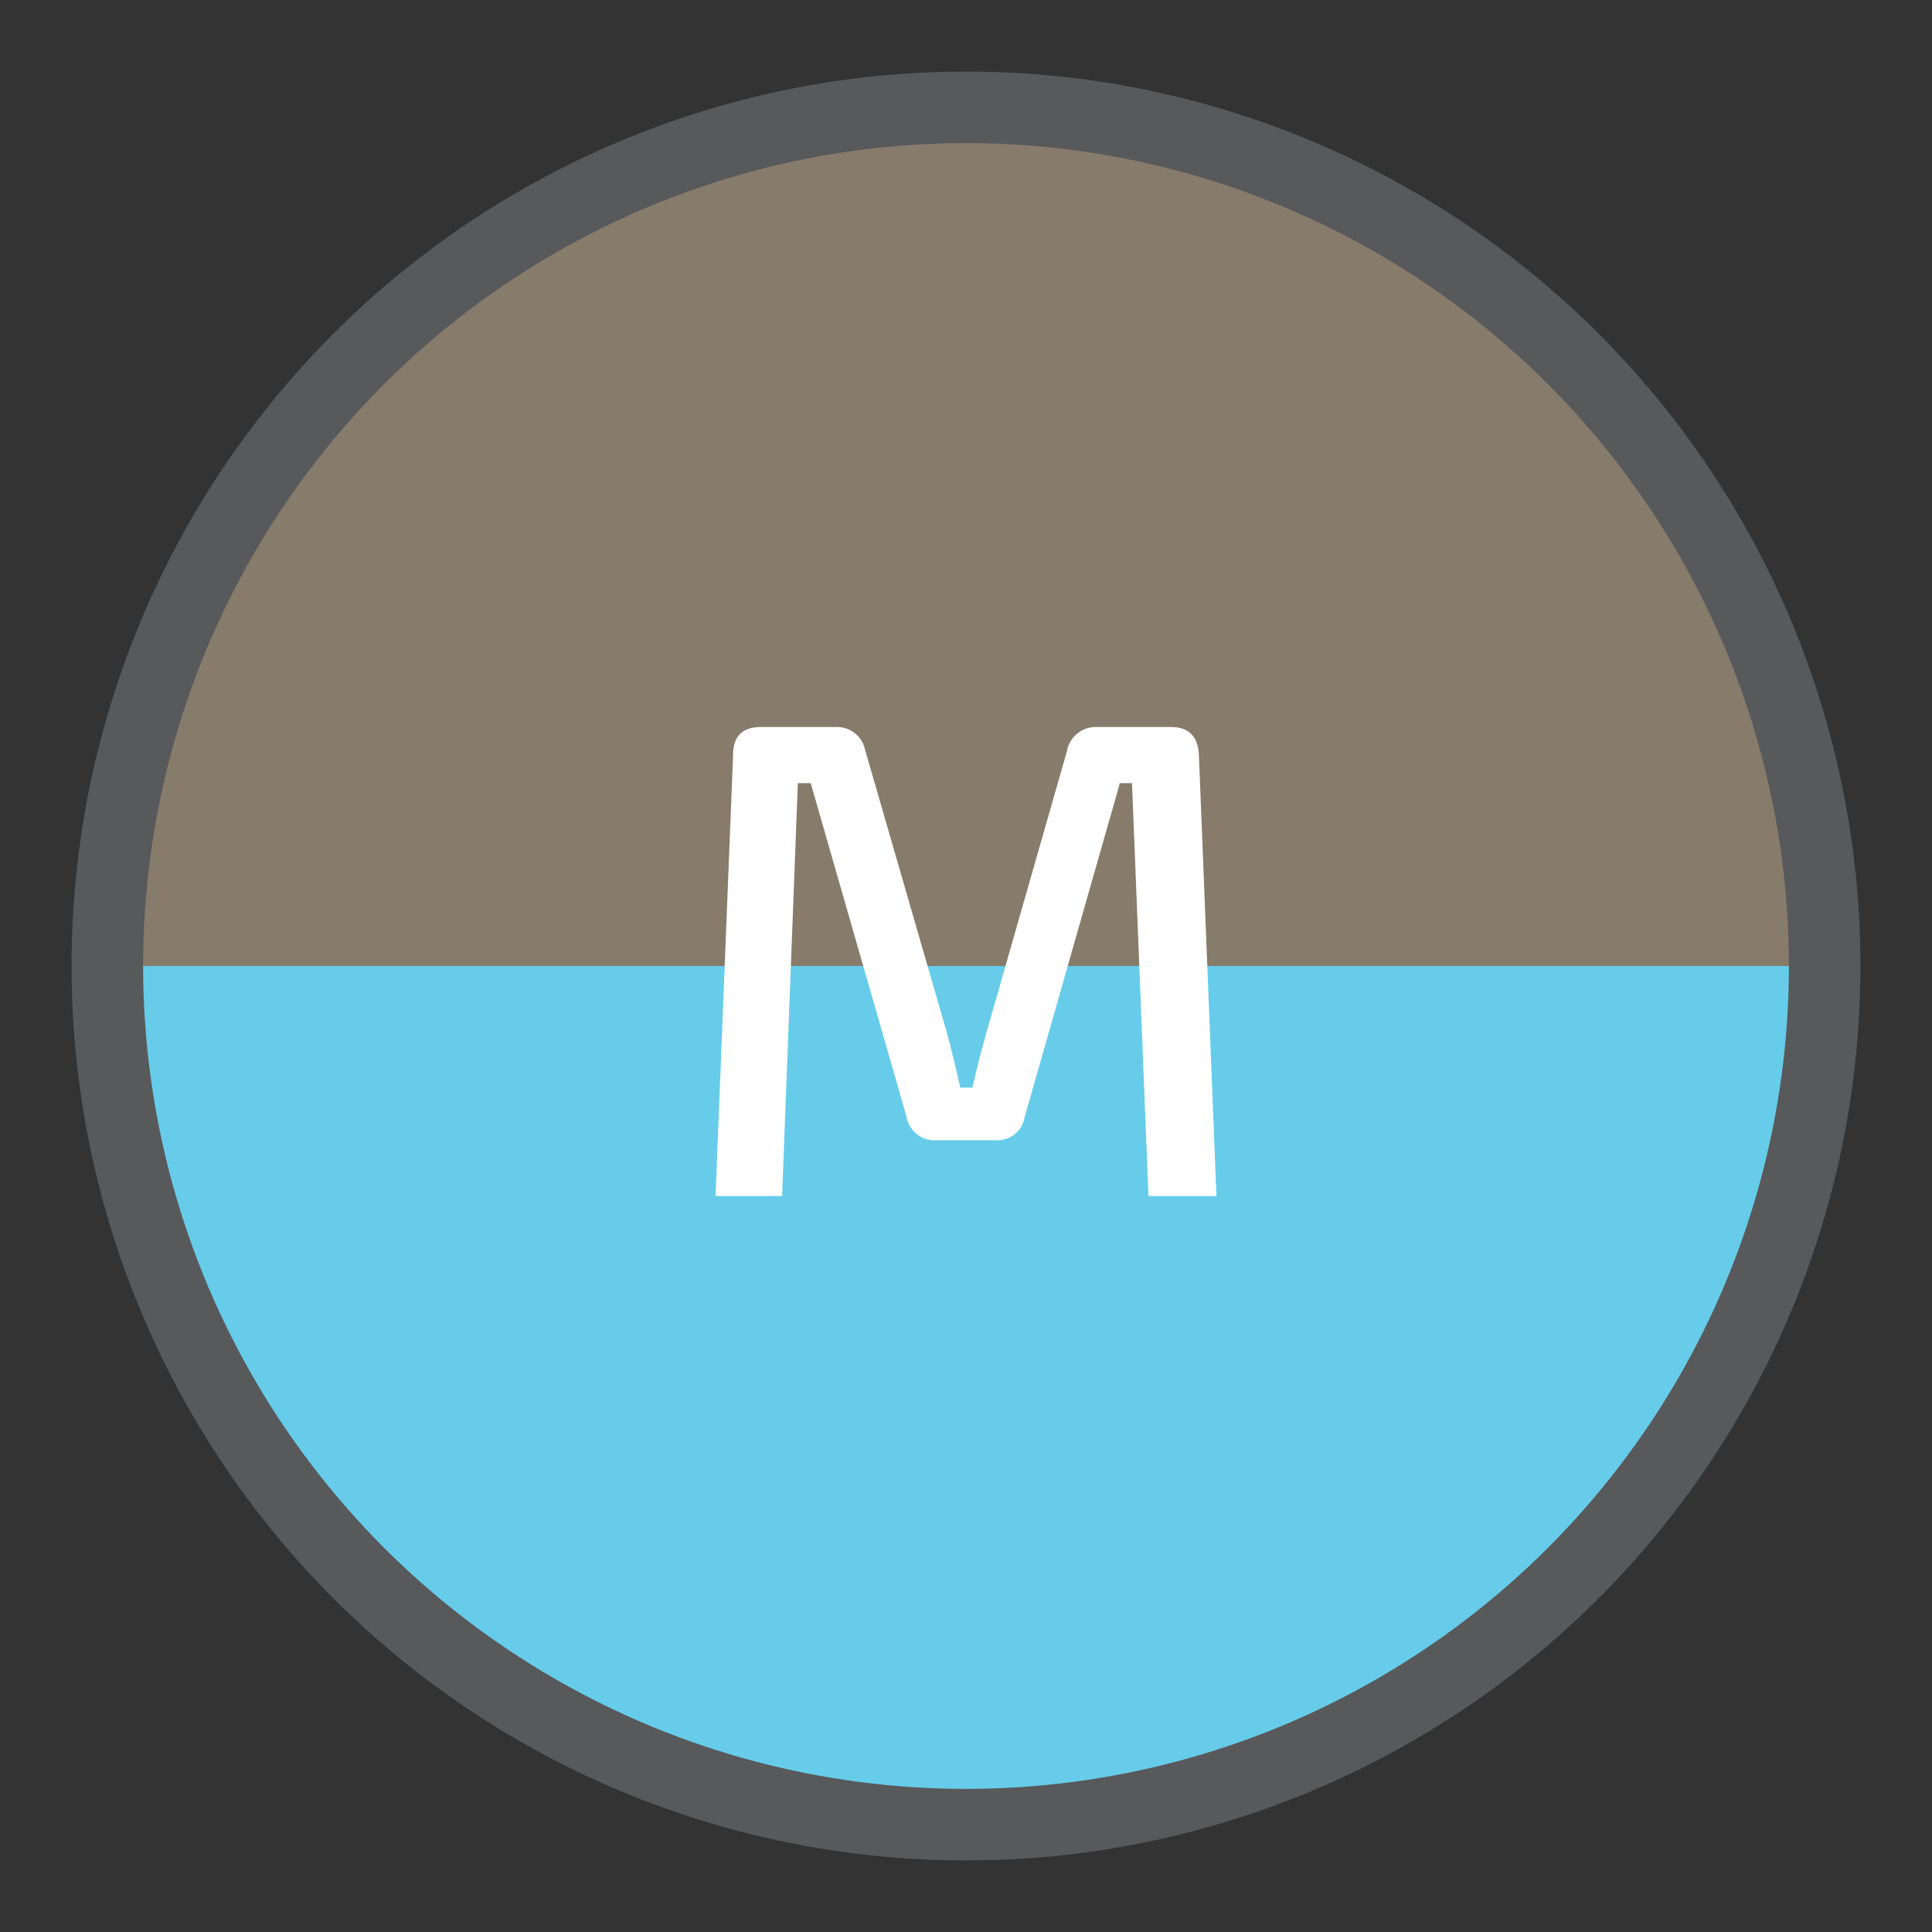
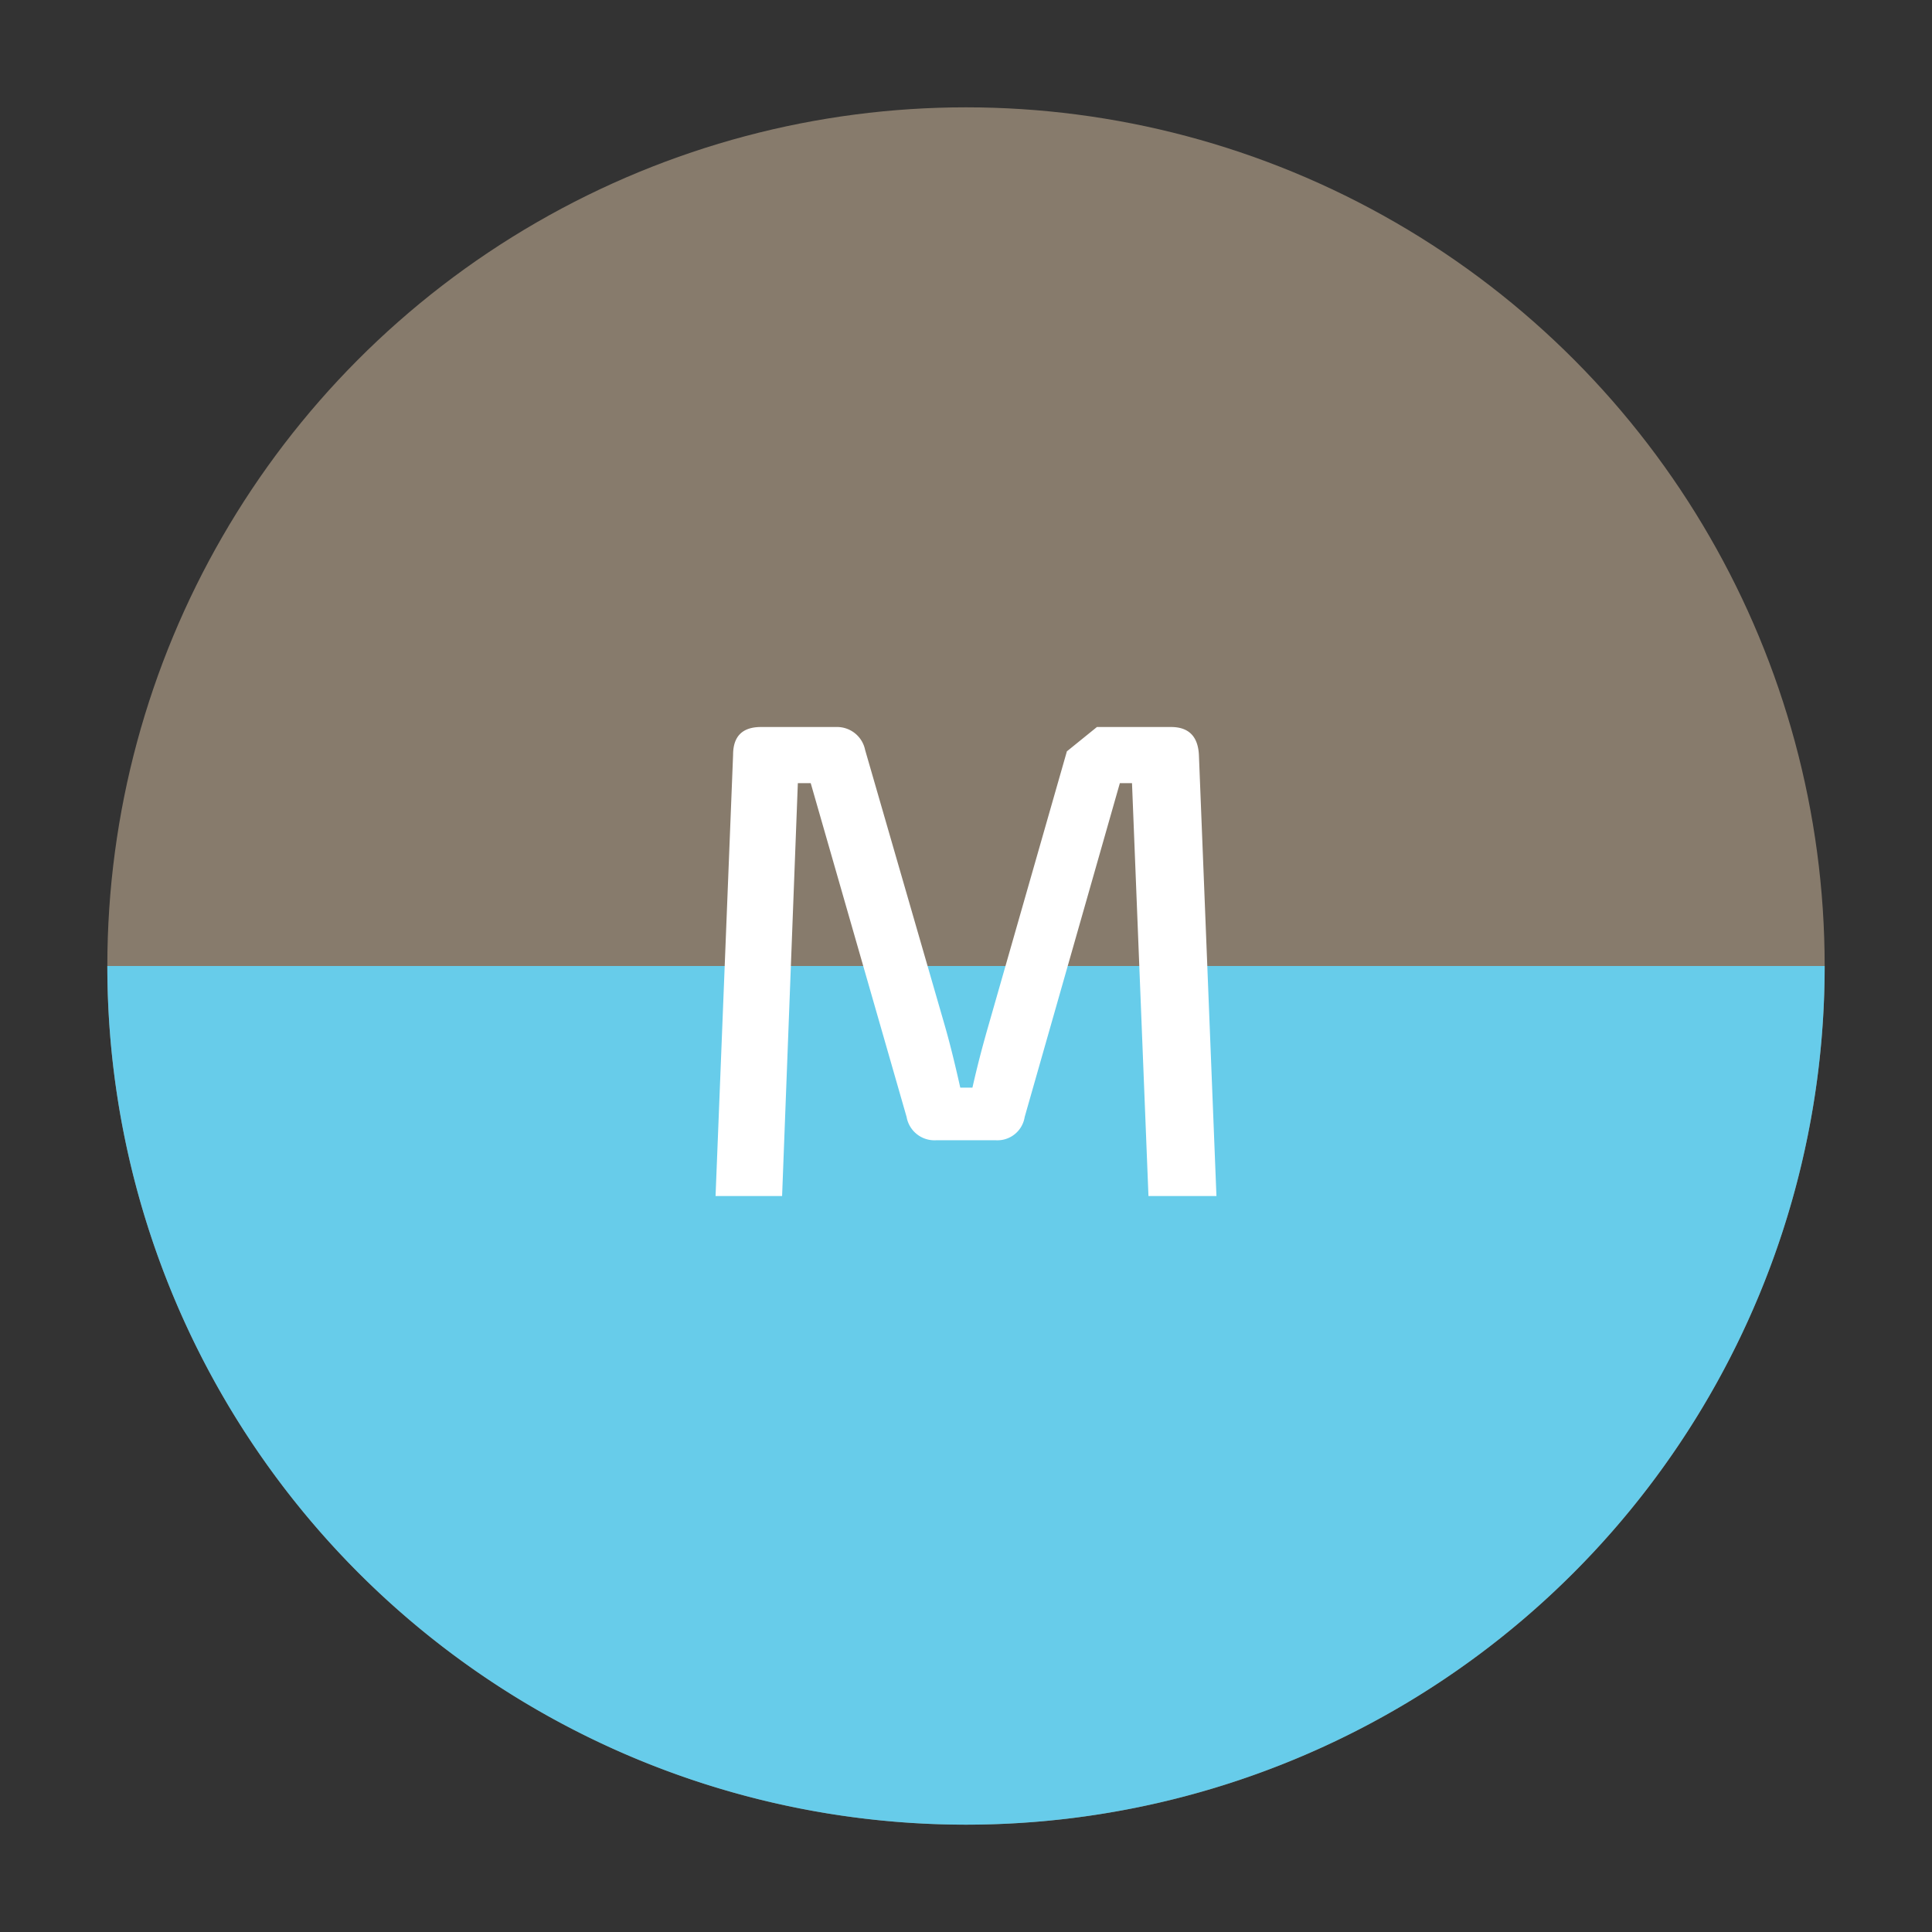
<svg xmlns="http://www.w3.org/2000/svg" id="Layer_1" data-name="Layer 1" viewBox="0.0 0.0 54.0 54.0" width="54.0" height="54.0">
  <rect x="0.0" y="0.0" width="54.0" height="54.0" fill="#333333" stroke="none" />
  <defs>
    <style>.cls-1{fill:#877b6c;}.cls-2{fill:#67ccea;}.cls-3{fill:#fff;}.cls-4{fill:none;stroke:#58595b;stroke-miterlimit:10;stroke-width:2px;}</style>
  </defs>
  <circle class="cls-1" cx="27" cy="27" r="24" />
  <path class="cls-2" d="M51,27A24,24,0,0,1,3,27" />
-   <path class="cls-3" d="M30.66,20.32h2.07q.74,0,.78.78L34,33.43h-1.9l-.46-11.54H31.3l-2.66,9.33a.77.77,0,0,1-.81.65H26.17a.79.79,0,0,1-.83-.65l-2.68-9.33H22.3l-.44,11.54H20l.49-12.33q0-.78.78-.78h2.11a.8.8,0,0,1,.8.64l2.22,7.68c.13.45.27,1,.44,1.76h.34c.15-.67.31-1.26.46-1.78L29.82,21A.82.82,0,0,1,30.66,20.32Z" />
-   <circle class="cls-4" cx="27" cy="27" r="24" />
+   <path class="cls-3" d="M30.66,20.32h2.07q.74,0,.78.78L34,33.43h-1.9l-.46-11.54H31.3l-2.66,9.33a.77.77,0,0,1-.81.65H26.17a.79.79,0,0,1-.83-.65l-2.68-9.33H22.3l-.44,11.54H20l.49-12.33q0-.78.78-.78h2.11a.8.8,0,0,1,.8.64l2.22,7.68c.13.45.27,1,.44,1.76h.34c.15-.67.31-1.26.46-1.78L29.82,21Z" />
</svg>